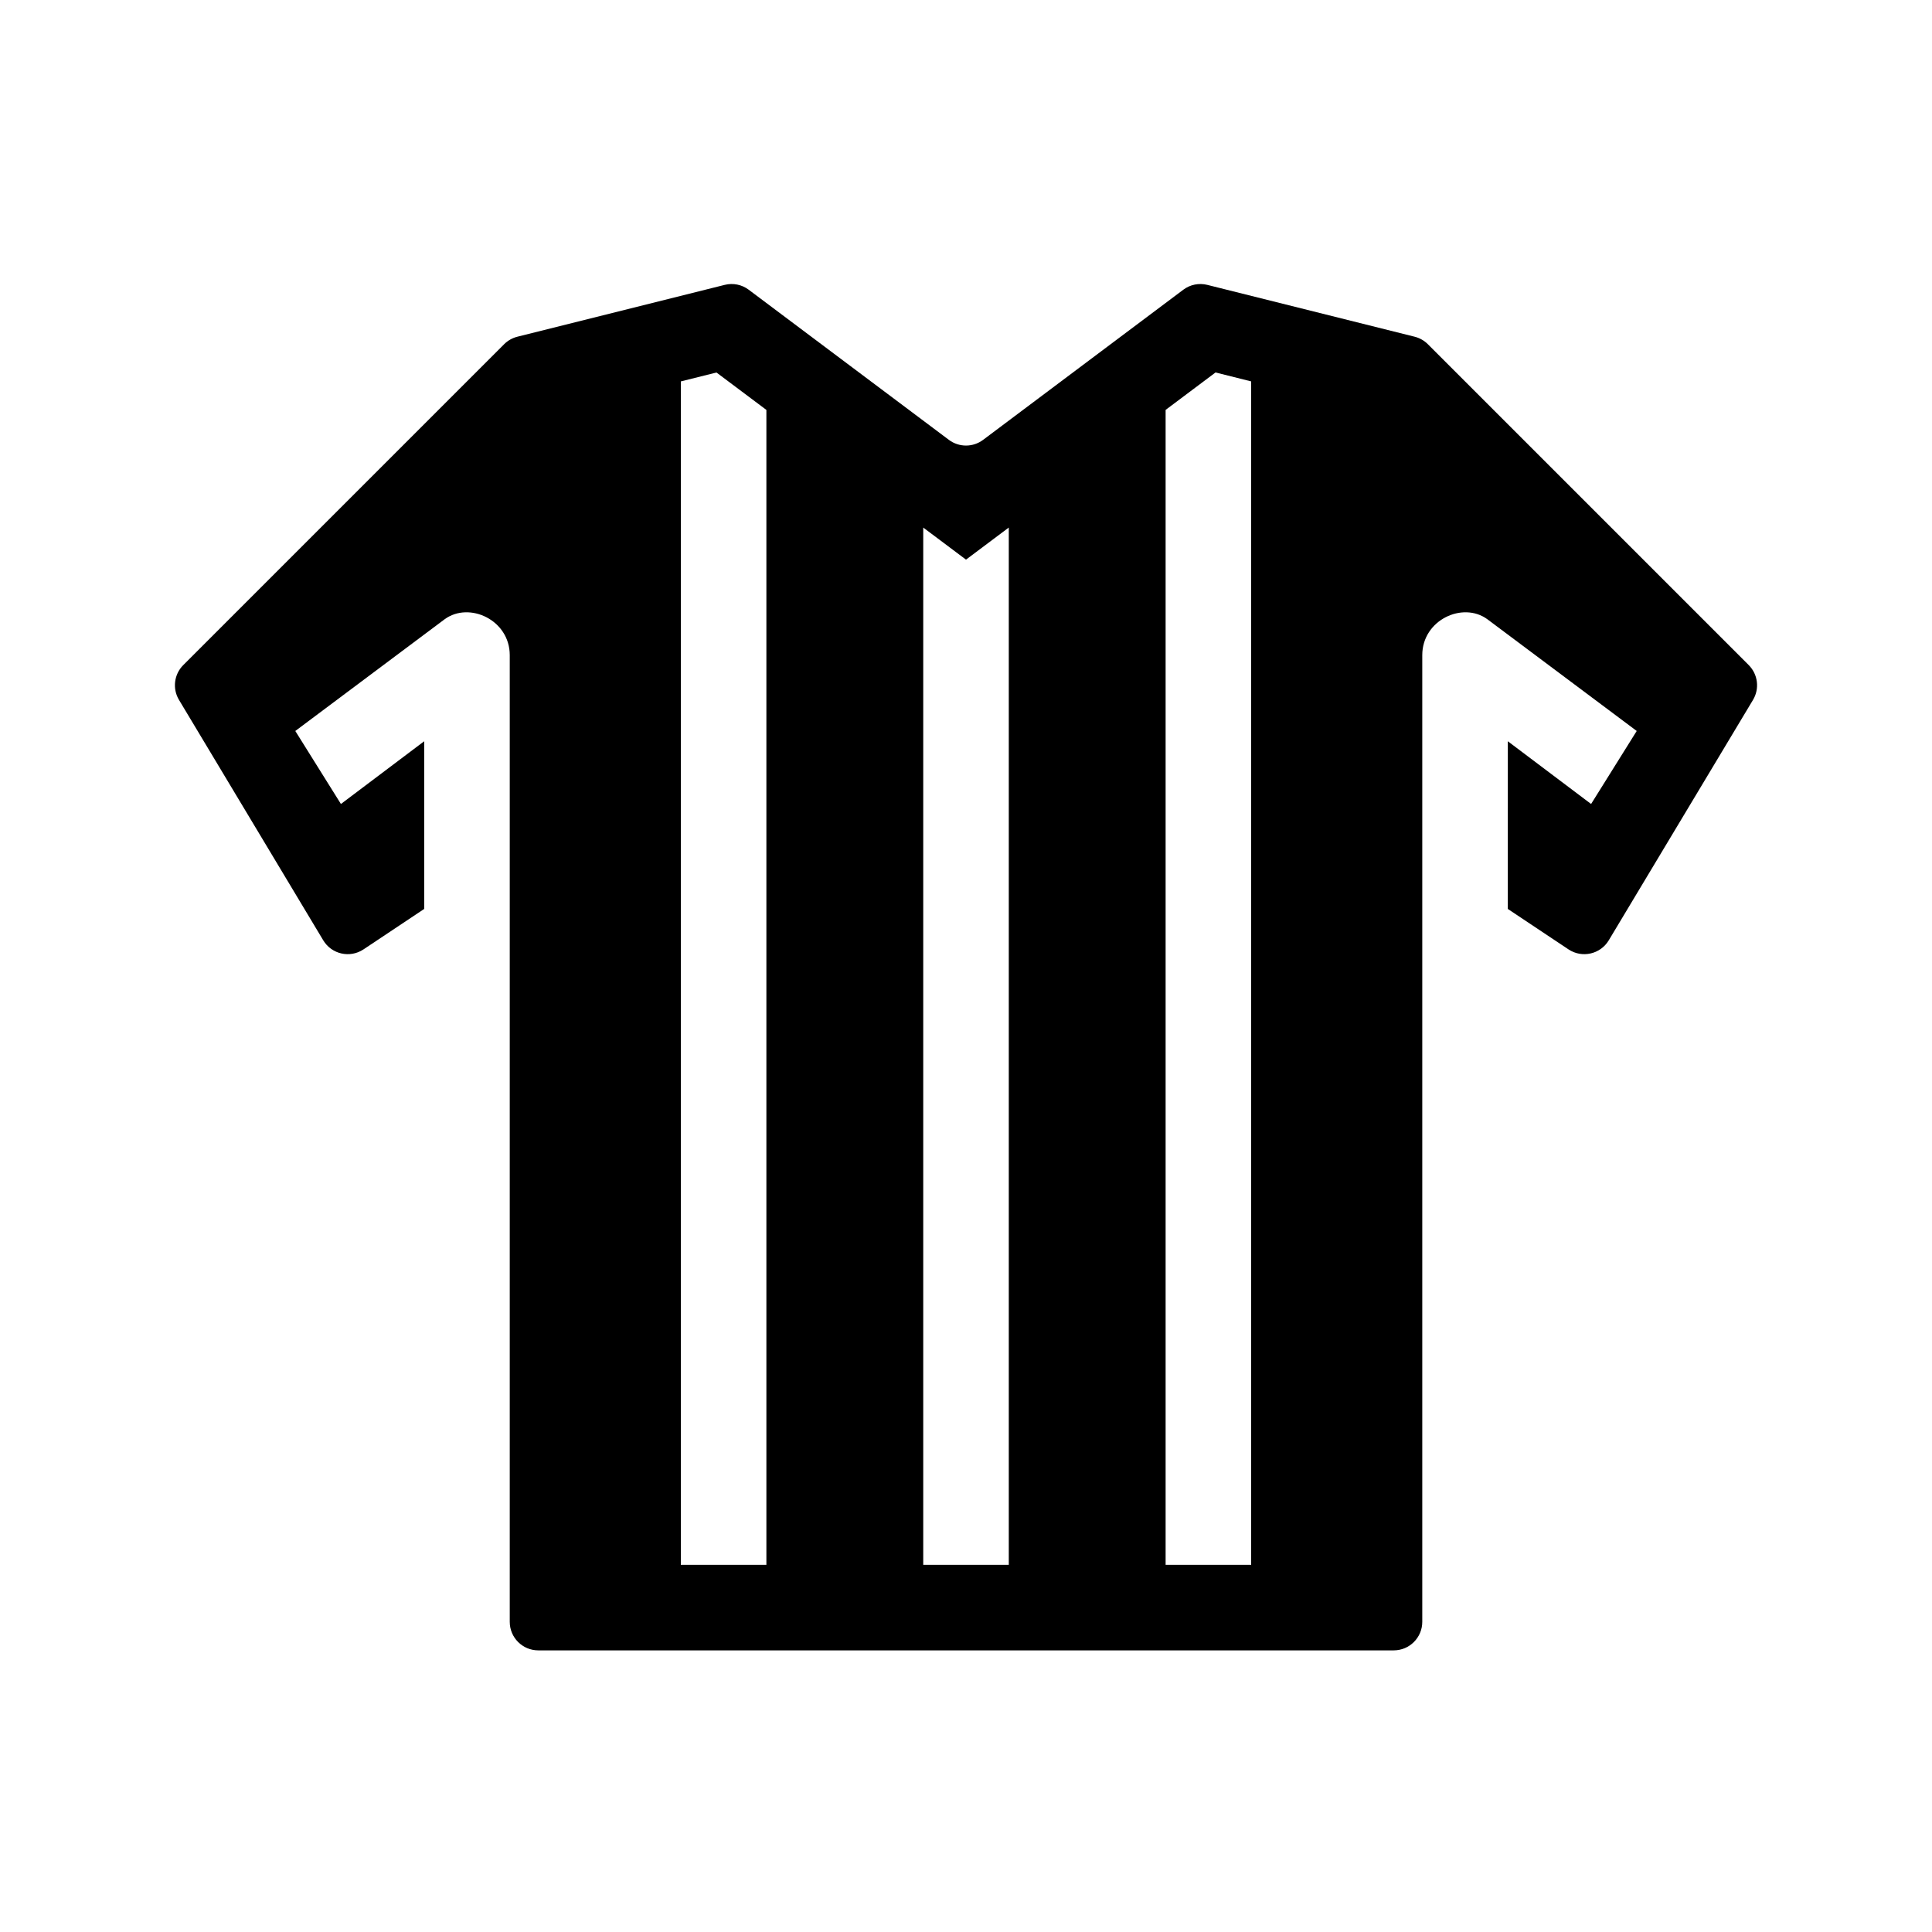
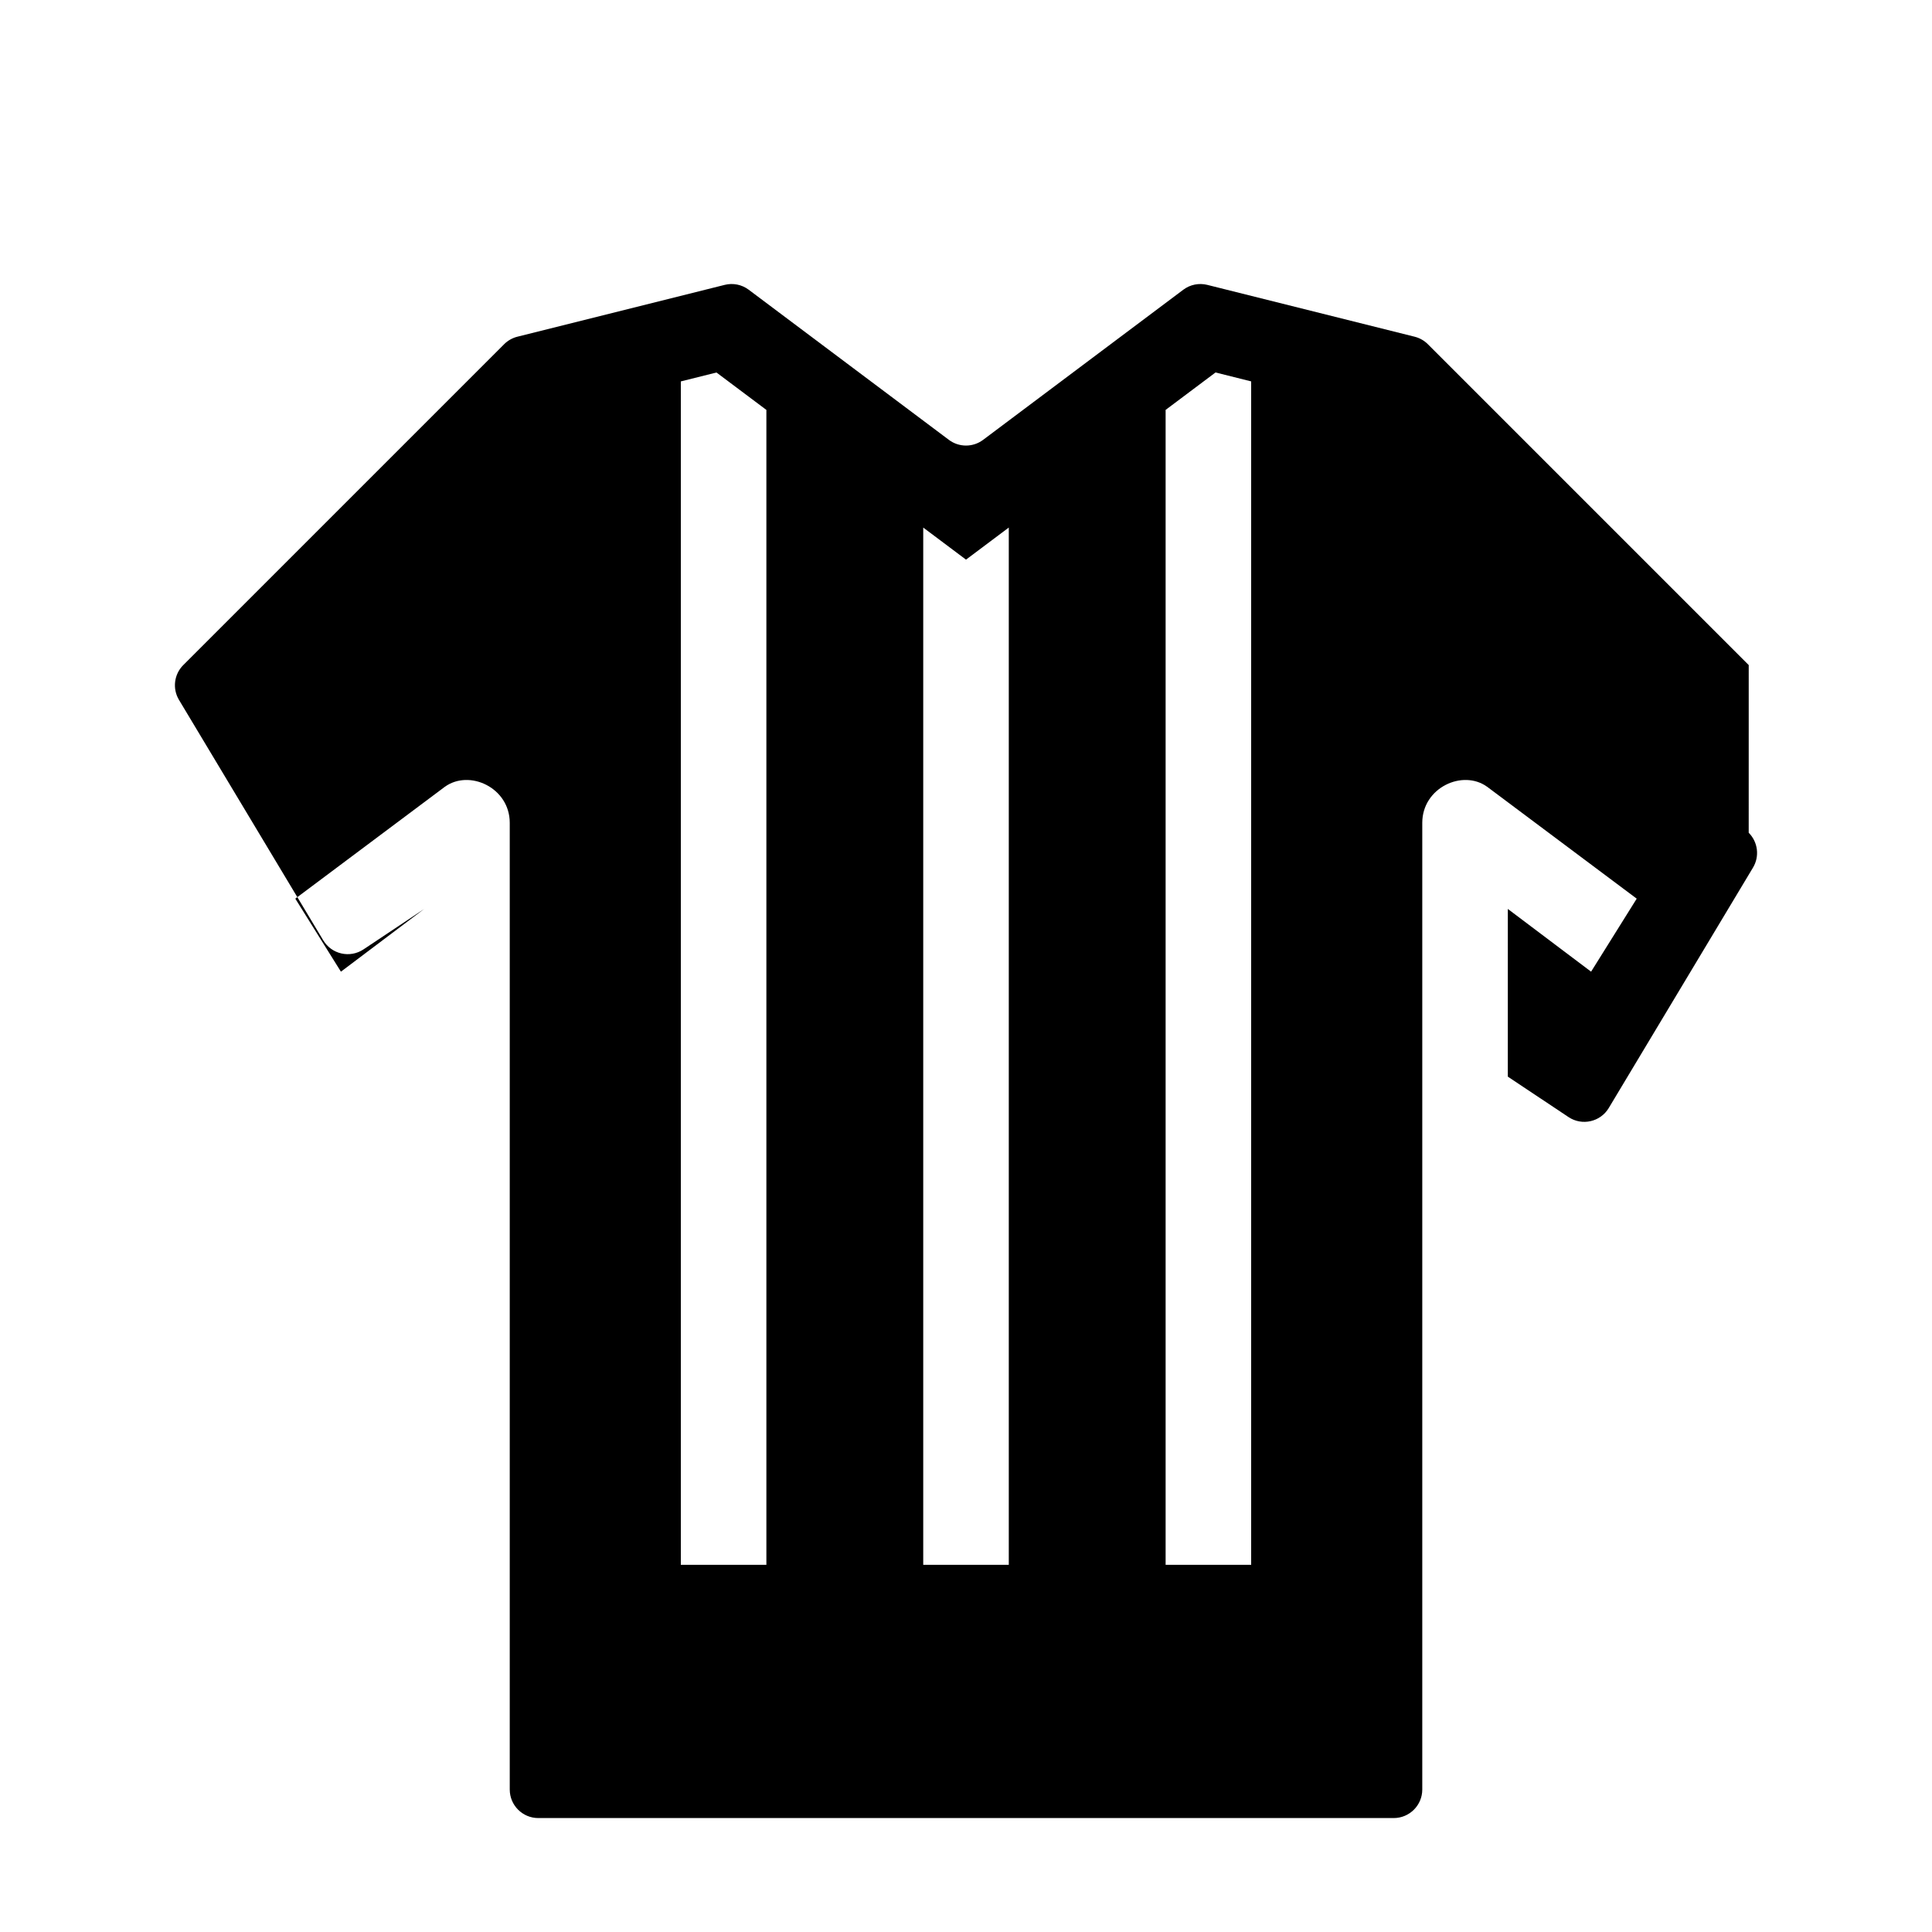
<svg xmlns="http://www.w3.org/2000/svg" fill="#000000" width="800px" height="800px" version="1.1" viewBox="144 144 512 512">
-   <path d="m607.43 320.25-85.031-85.031c-0.969-0.969-2.18-1.652-3.512-1.988l-54.934-13.734c-2.207-0.551-4.551-0.082-6.367 1.285l-53.051 39.785c-2.684 2.016-6.383 2.016-9.07 0l-53.047-39.785c-1.82-1.367-4.16-1.84-6.367-1.285l-54.934 13.734c-1.328 0.332-2.543 1.02-3.512 1.988l-85.031 85.031c-2.453 2.453-2.922 6.258-1.137 9.23l38.23 63.715c2.223 3.699 7.082 4.793 10.672 2.398l16.078-10.715v-44.438l-22.066 16.625-12.09-19.348c1.531-1.145 42.133-31.52 39.598-29.625 6.523-4.746 17.23 0.211 17.23 9.523v256.19c0 4.172 3.387 7.559 7.559 7.559h226.71c4.172 0 7.559-3.387 7.559-7.559v-256.19c0-9.301 10.699-14.273 17.23-9.523 14.34 10.727 41.398 30.969 39.598 29.625l-12.09 19.348-22.066-16.625-0.004 44.438 16.078 10.715c3.586 2.394 8.453 1.301 10.672-2.398l38.23-63.715c1.781-2.973 1.312-6.773-1.141-9.23zm-260.33 238.45h-22.672v-313.62l9.445-2.363 13.227 9.918zm64.238 0h-22.672v-274.89l11.336 8.5 11.336-8.504zm64.234 0h-22.672v-306.07l13.227-9.922 9.445 2.367z" />
+   <path d="m607.43 320.25-85.031-85.031c-0.969-0.969-2.18-1.652-3.512-1.988l-54.934-13.734c-2.207-0.551-4.551-0.082-6.367 1.285l-53.051 39.785c-2.684 2.016-6.383 2.016-9.07 0l-53.047-39.785c-1.82-1.367-4.16-1.84-6.367-1.285l-54.934 13.734c-1.328 0.332-2.543 1.02-3.512 1.988l-85.031 85.031c-2.453 2.453-2.922 6.258-1.137 9.23l38.23 63.715c2.223 3.699 7.082 4.793 10.672 2.398l16.078-10.715l-22.066 16.625-12.09-19.348c1.531-1.145 42.133-31.52 39.598-29.625 6.523-4.746 17.23 0.211 17.23 9.523v256.19c0 4.172 3.387 7.559 7.559 7.559h226.71c4.172 0 7.559-3.387 7.559-7.559v-256.19c0-9.301 10.699-14.273 17.23-9.523 14.34 10.727 41.398 30.969 39.598 29.625l-12.09 19.348-22.066-16.625-0.004 44.438 16.078 10.715c3.586 2.394 8.453 1.301 10.672-2.398l38.23-63.715c1.781-2.973 1.312-6.773-1.141-9.23zm-260.33 238.45h-22.672v-313.62l9.445-2.363 13.227 9.918zm64.238 0h-22.672v-274.89l11.336 8.5 11.336-8.504zm64.234 0h-22.672v-306.07l13.227-9.922 9.445 2.367z" />
</svg>